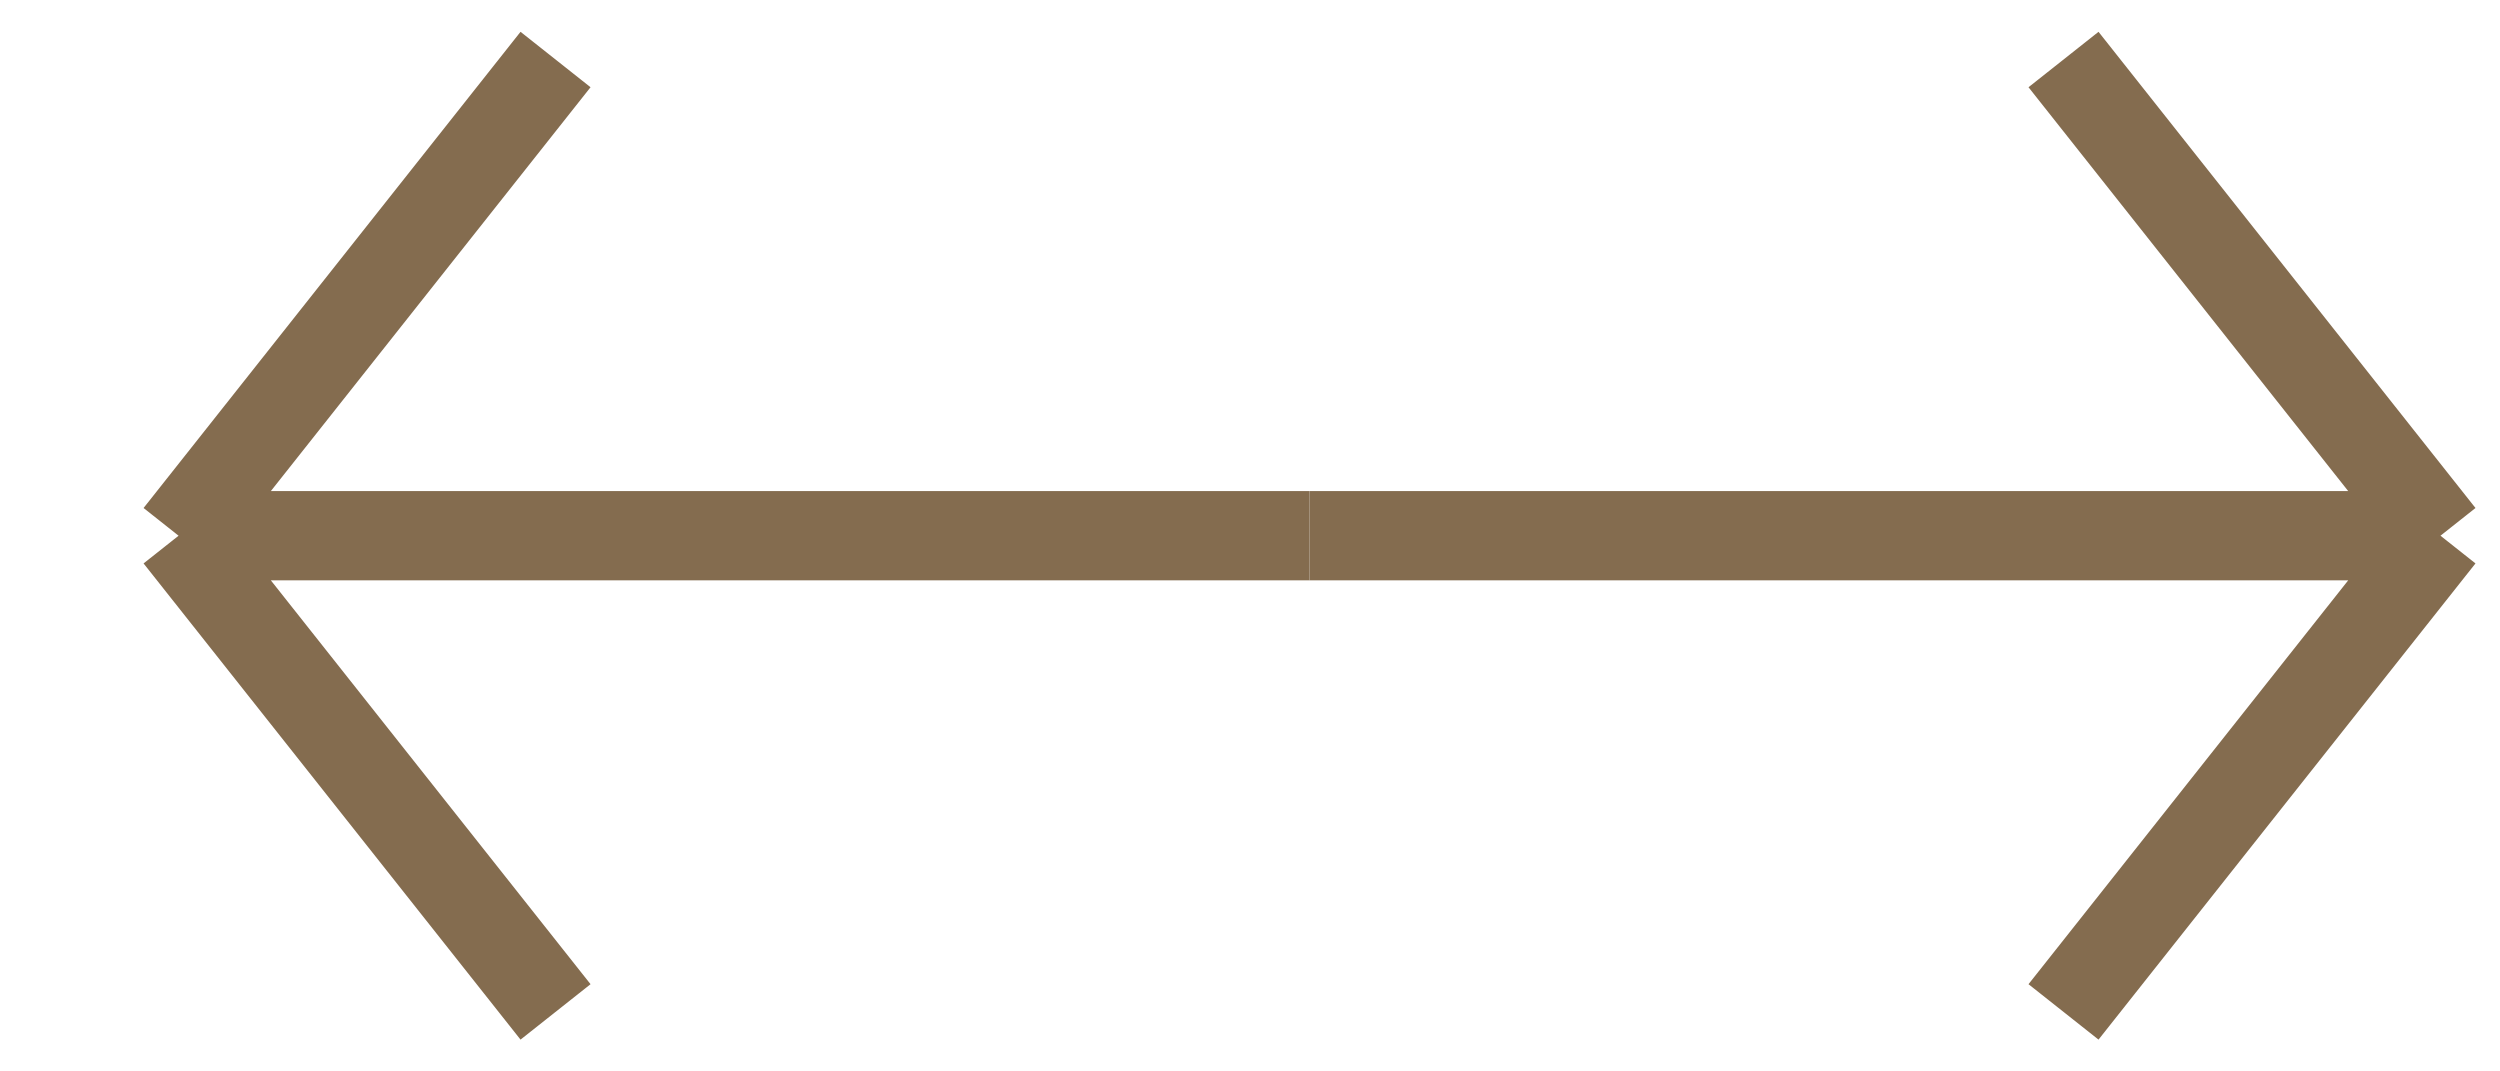
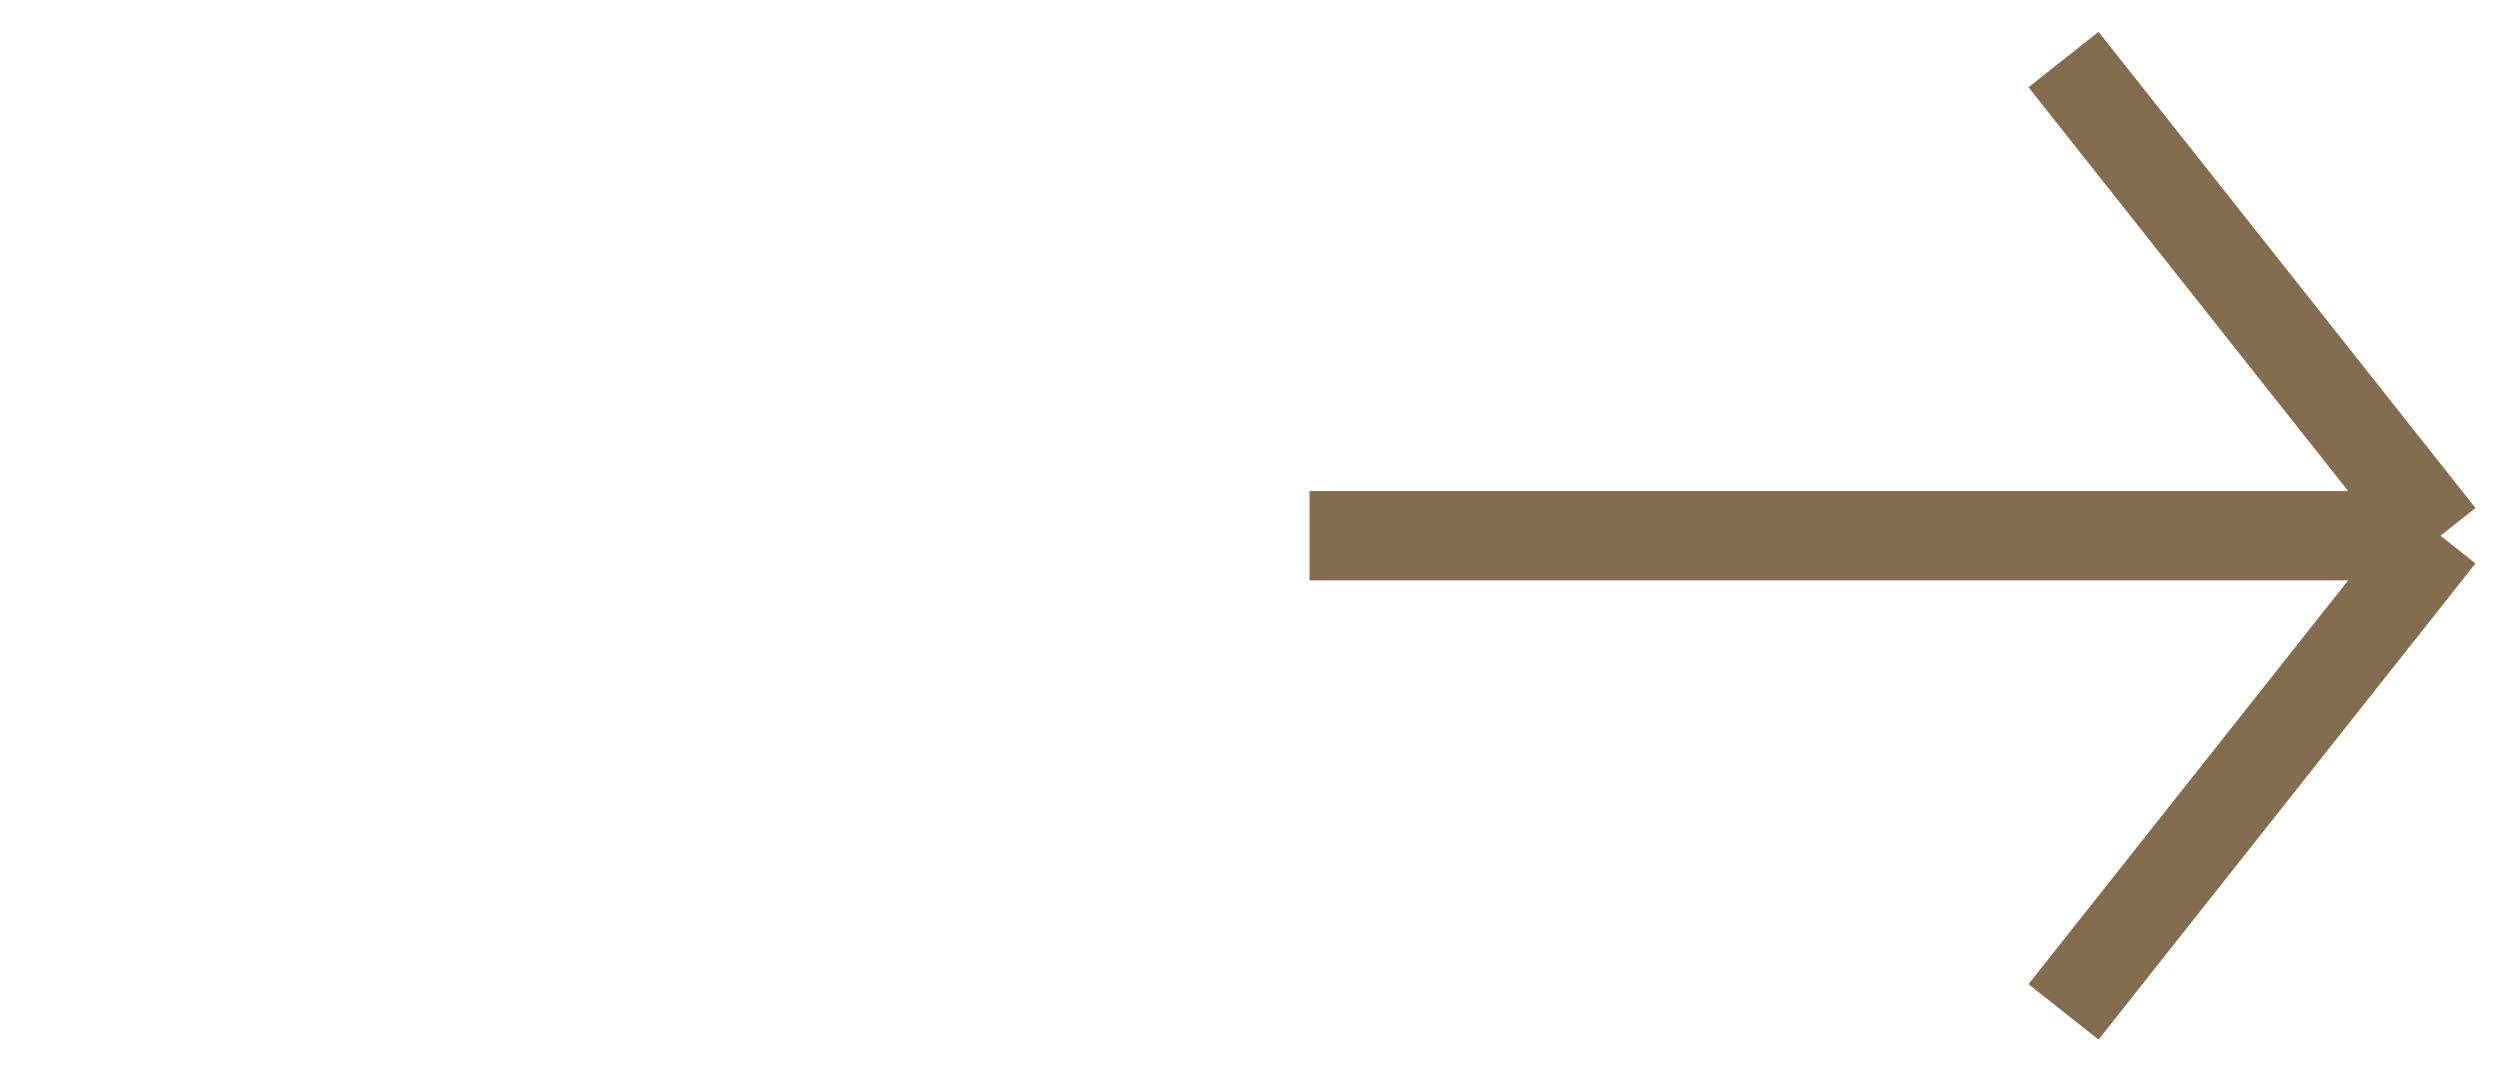
<svg xmlns="http://www.w3.org/2000/svg" width="42" height="18" viewBox="0 0 42 18" fill="none">
-   <path d="M22 9H3M3 9L9.333 1M3 9L9.333 17" stroke="#846C4F" stroke-width="1.5" stroke-linejoin="bevel" />
  <path d="M22 9H41M41 9L34.667 1M41 9L34.667 17" stroke="#846C4F" stroke-width="1.5" stroke-linejoin="bevel" />
</svg>